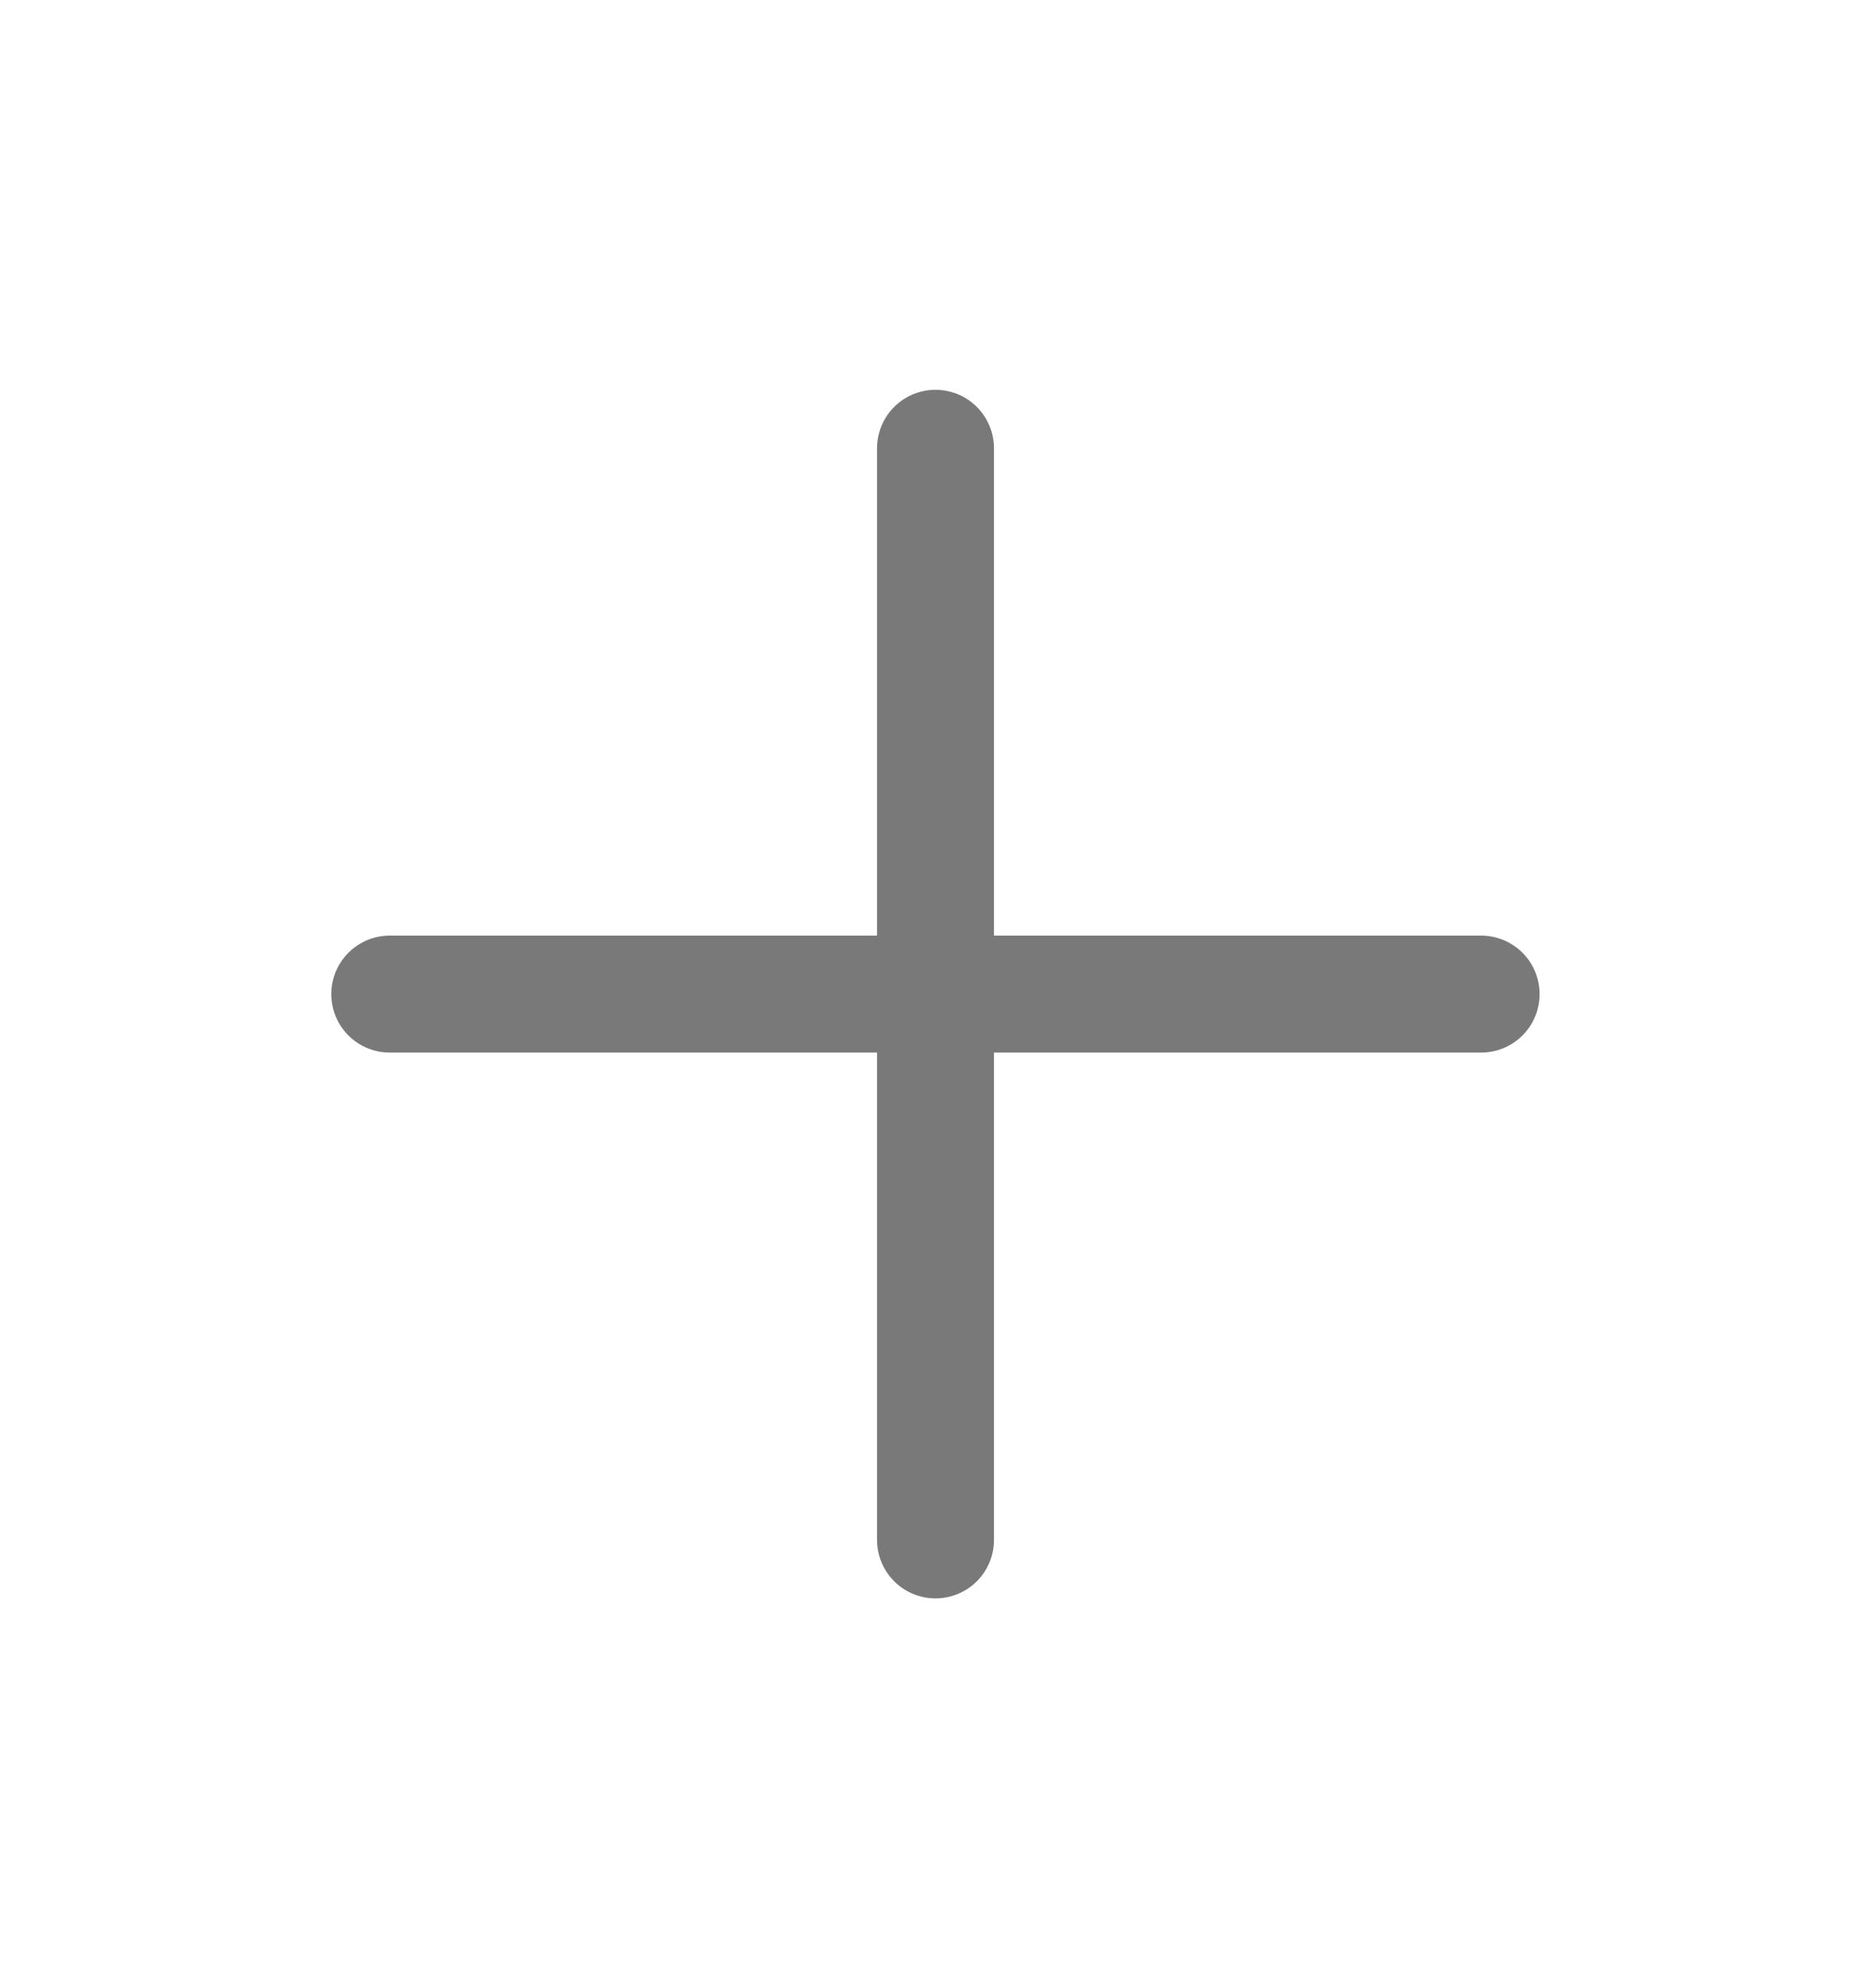
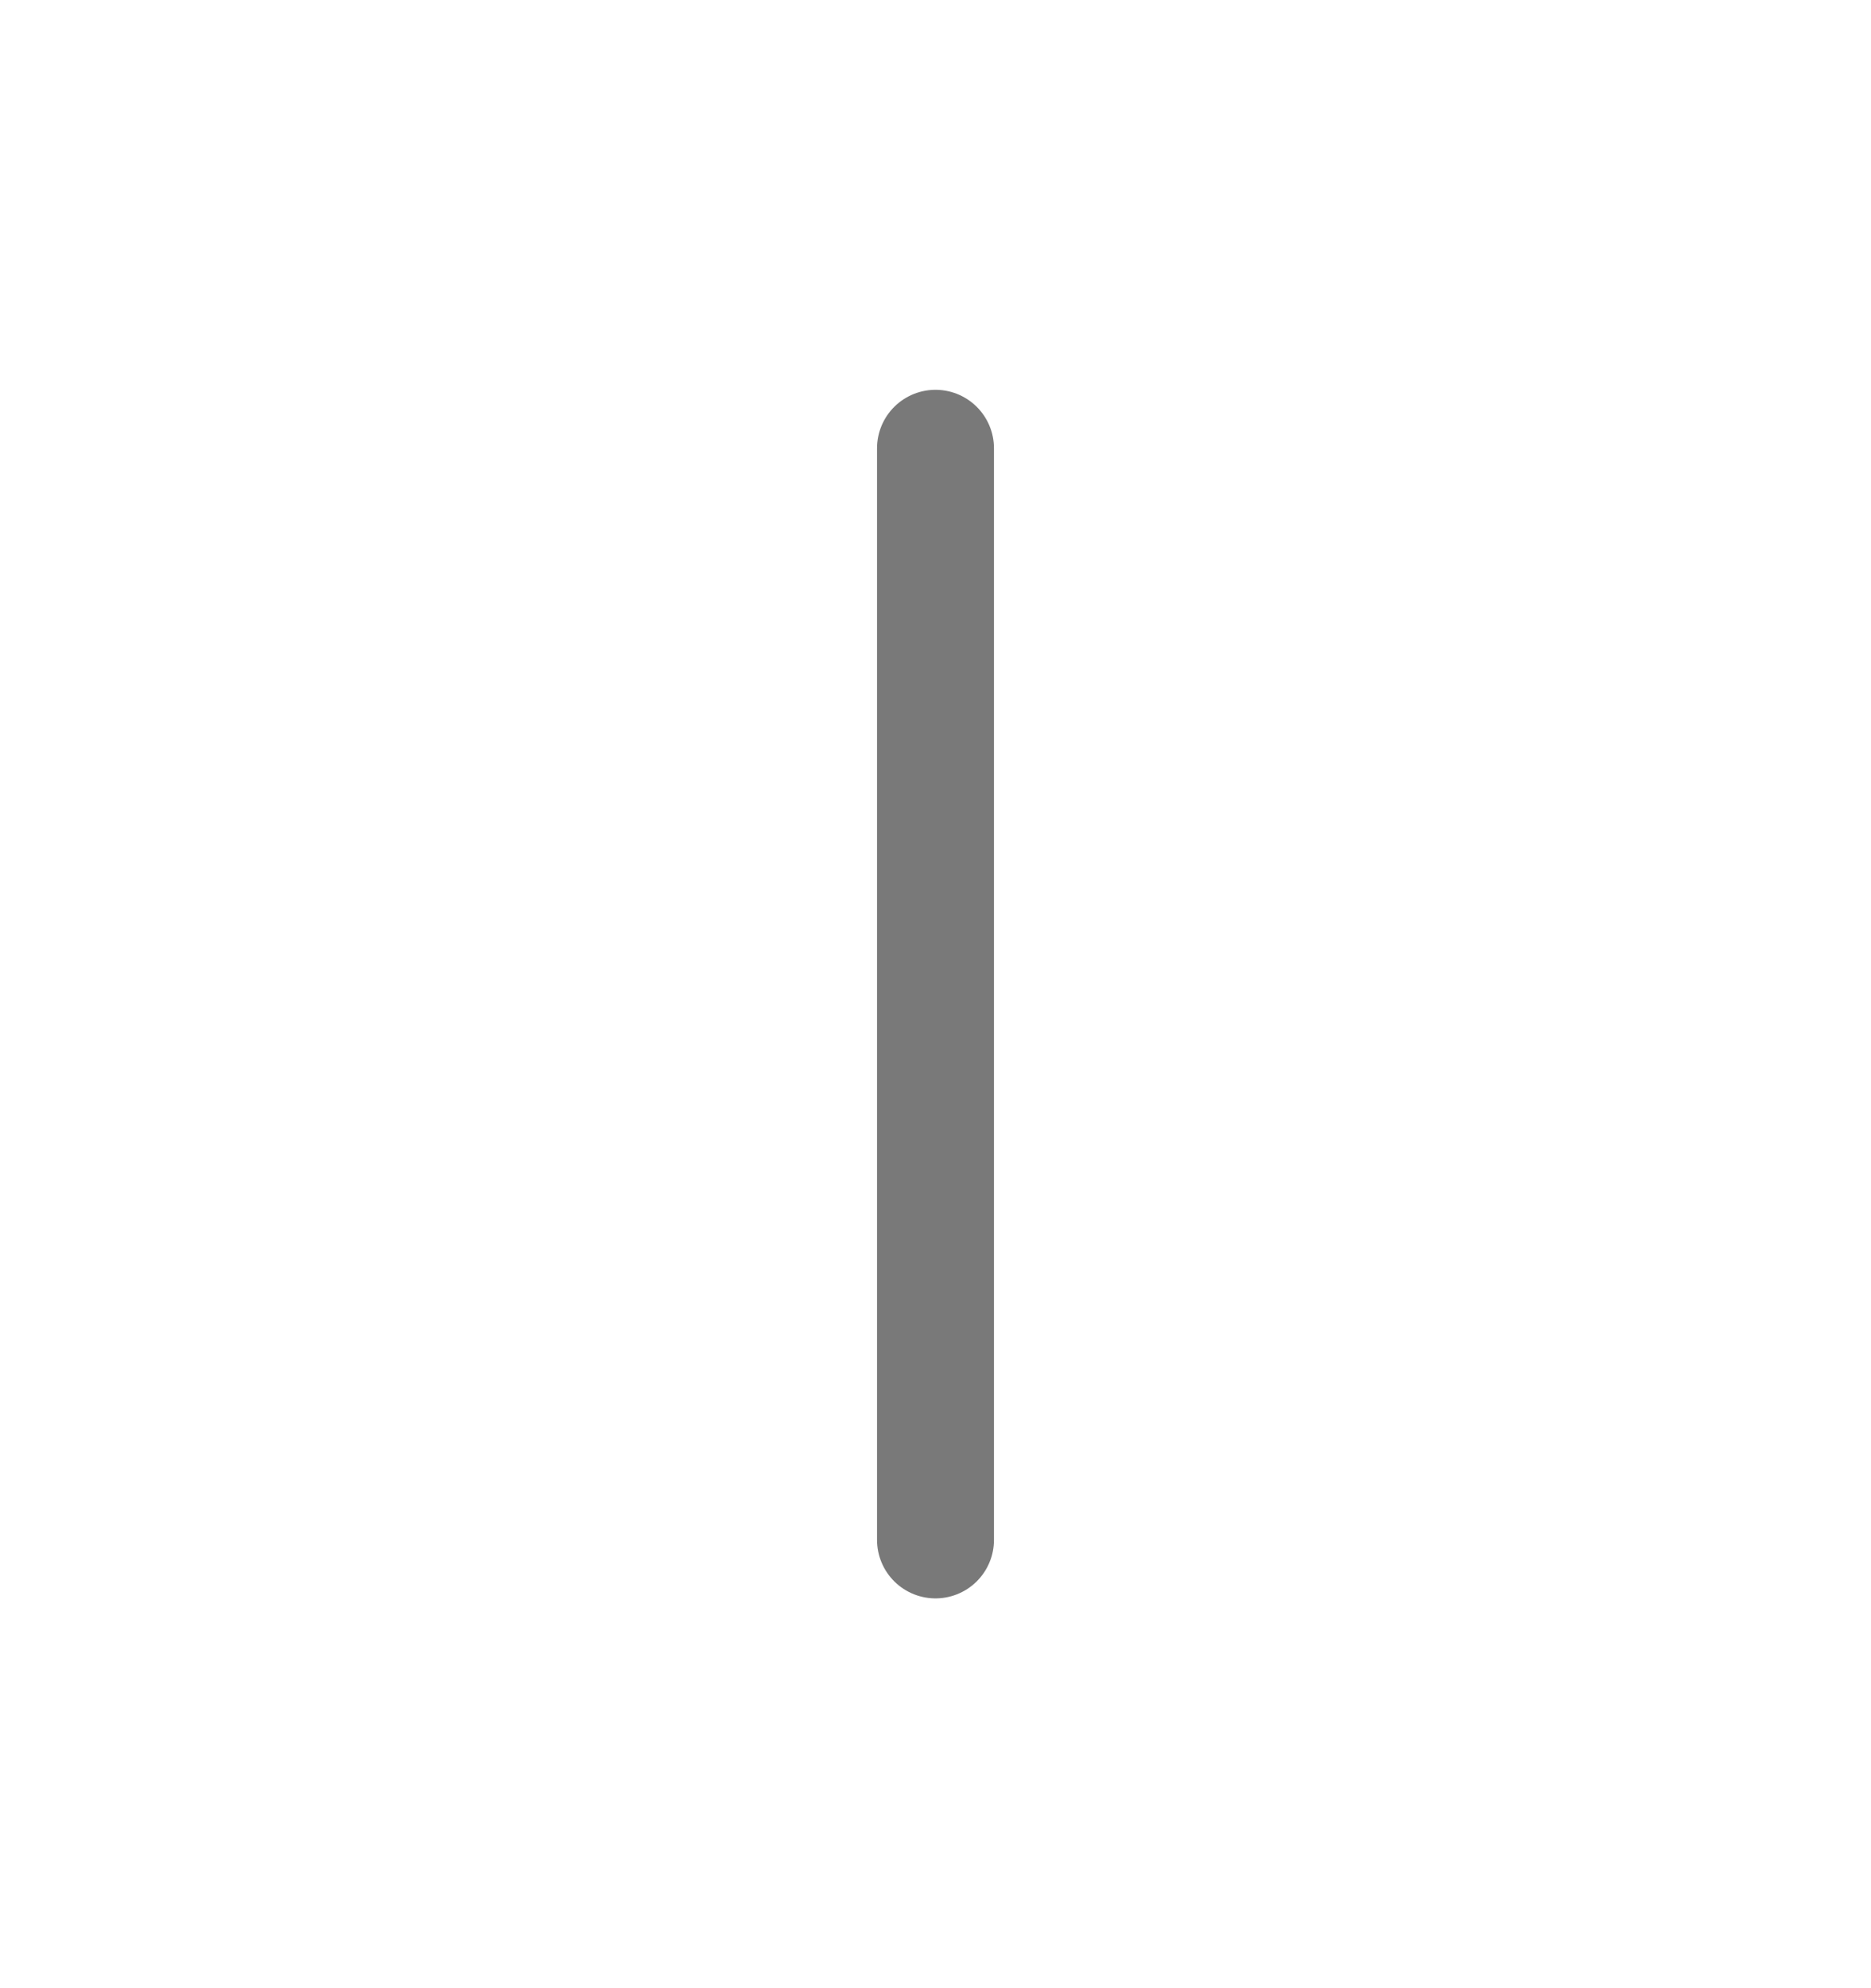
<svg xmlns="http://www.w3.org/2000/svg" width="16" height="17" viewBox="0 0 16 17" fill="none">
-   <path d="M3.333 8.5H12.666" stroke="#797979" stroke-linecap="round" stroke-linejoin="round" />
  <path d="M8 3.833V13.167" stroke="#797979" stroke-linecap="round" stroke-linejoin="round" />
</svg>